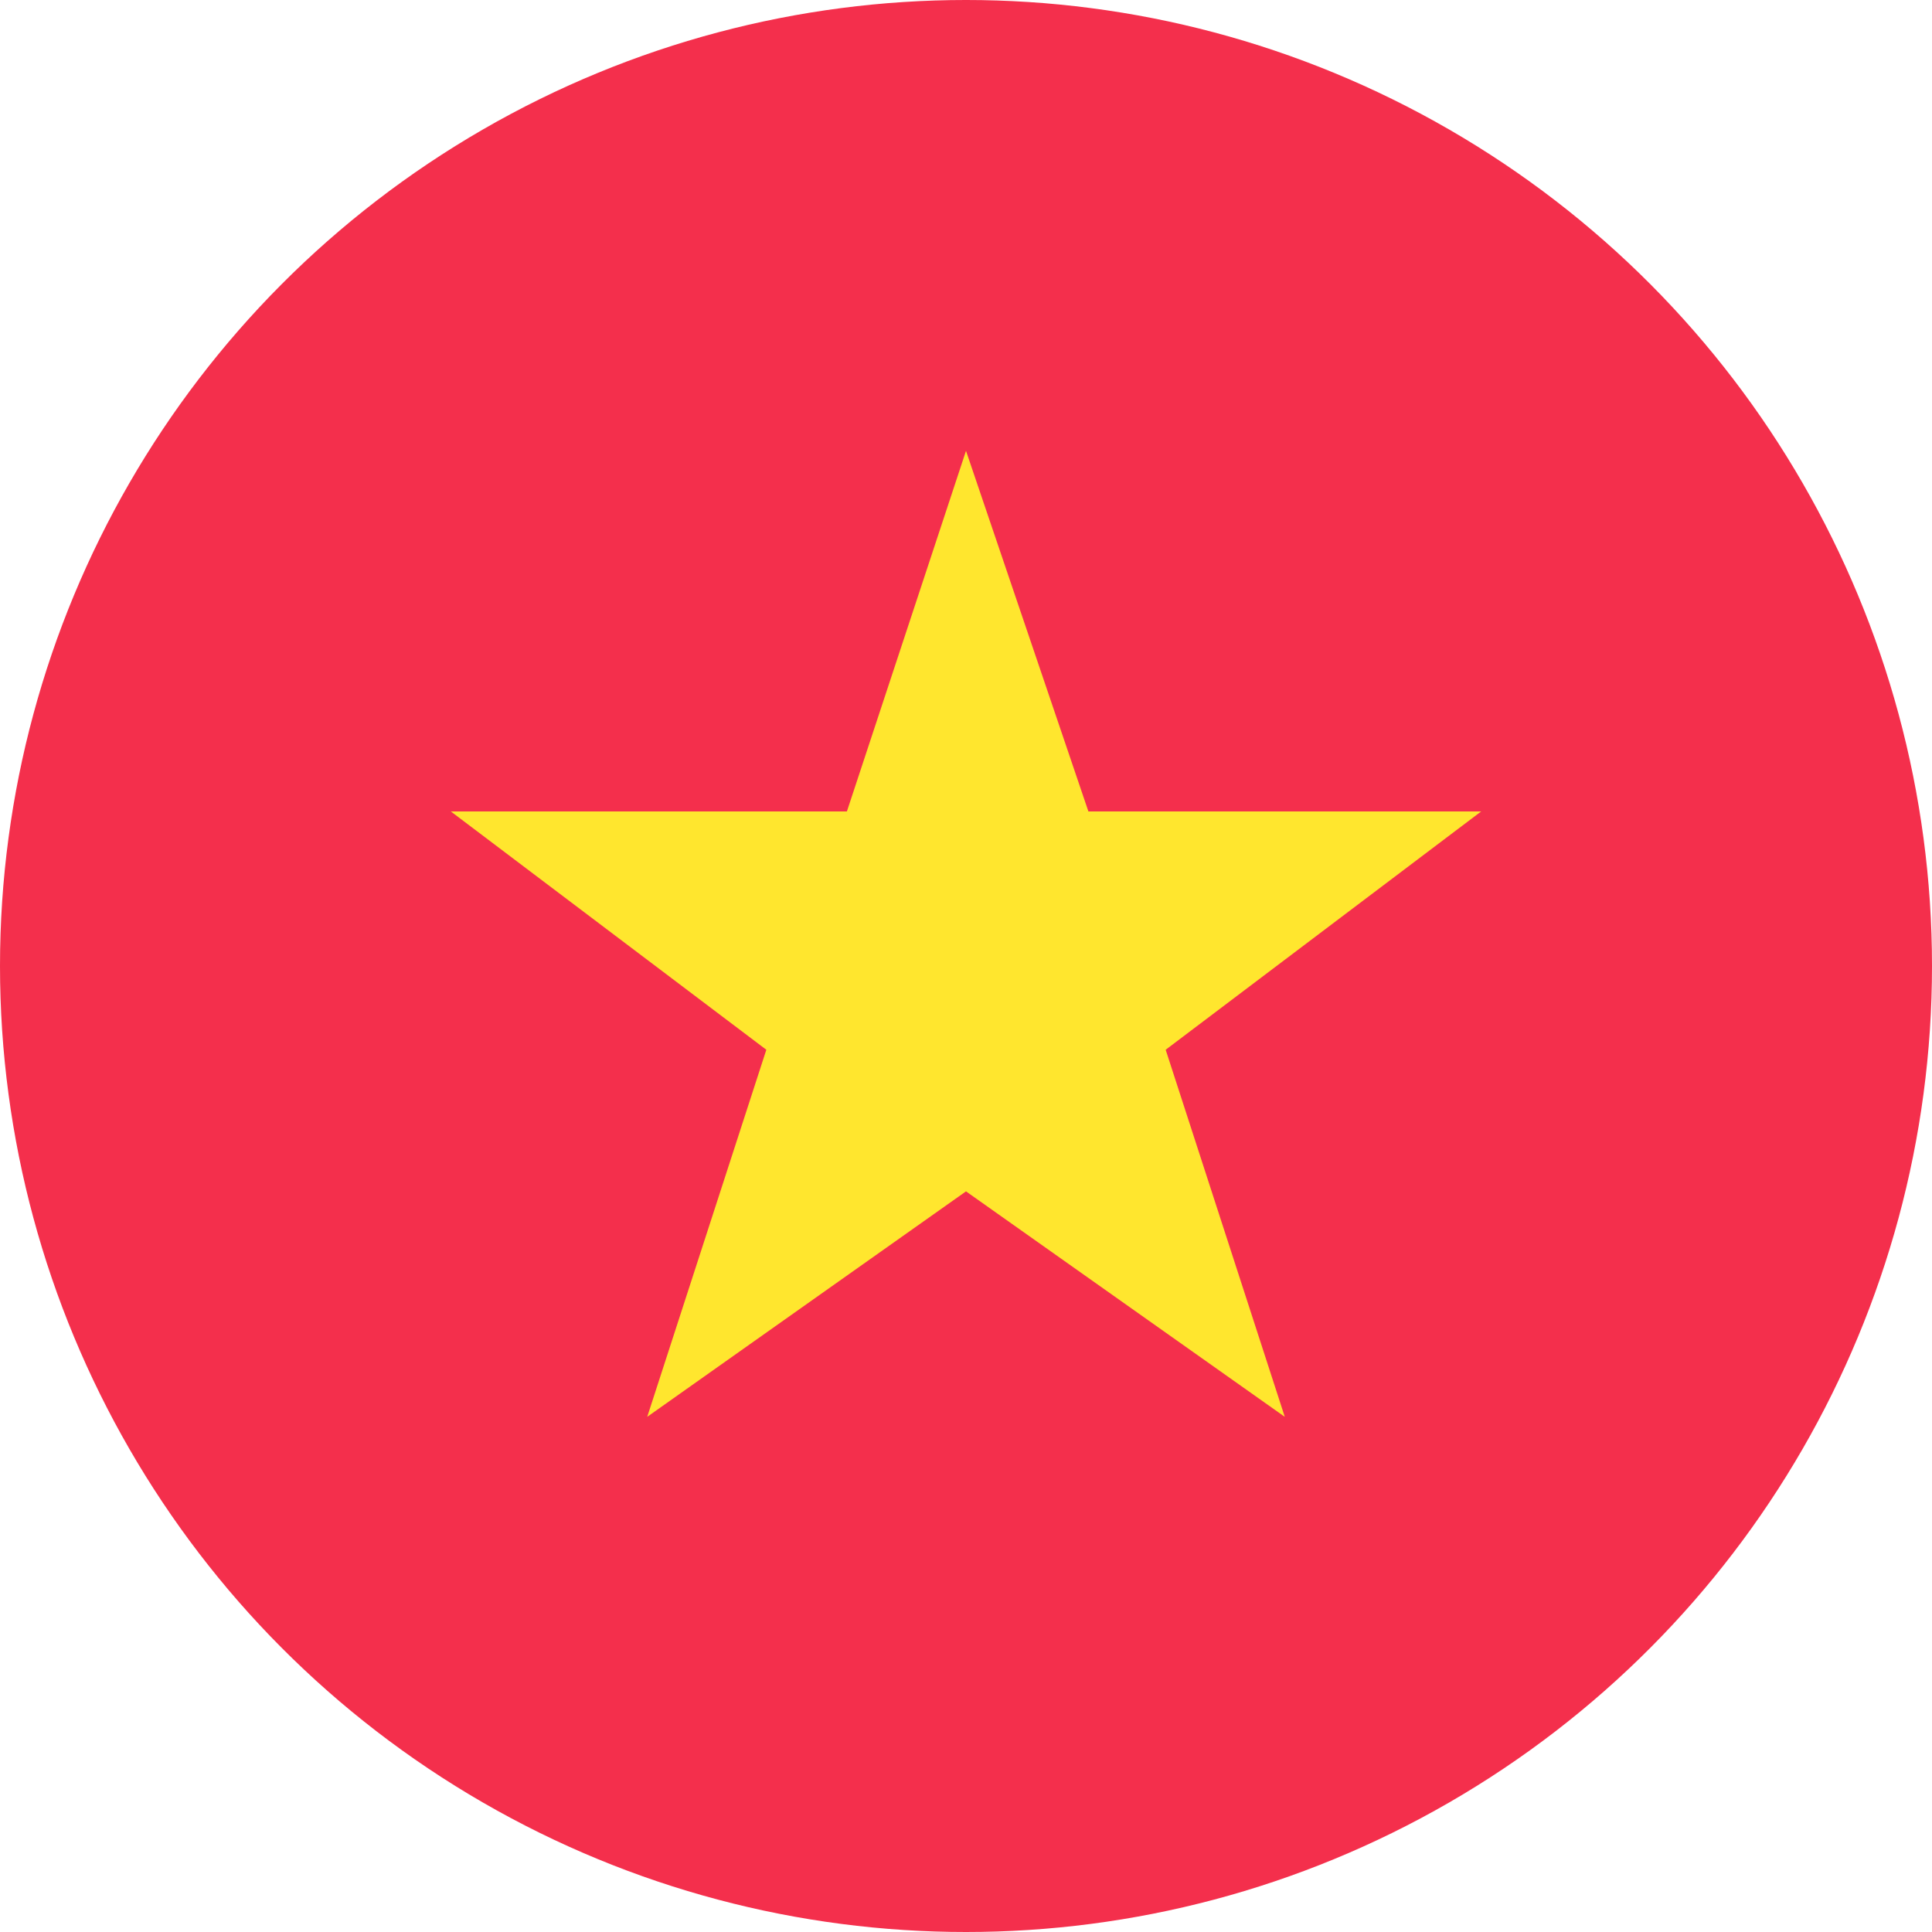
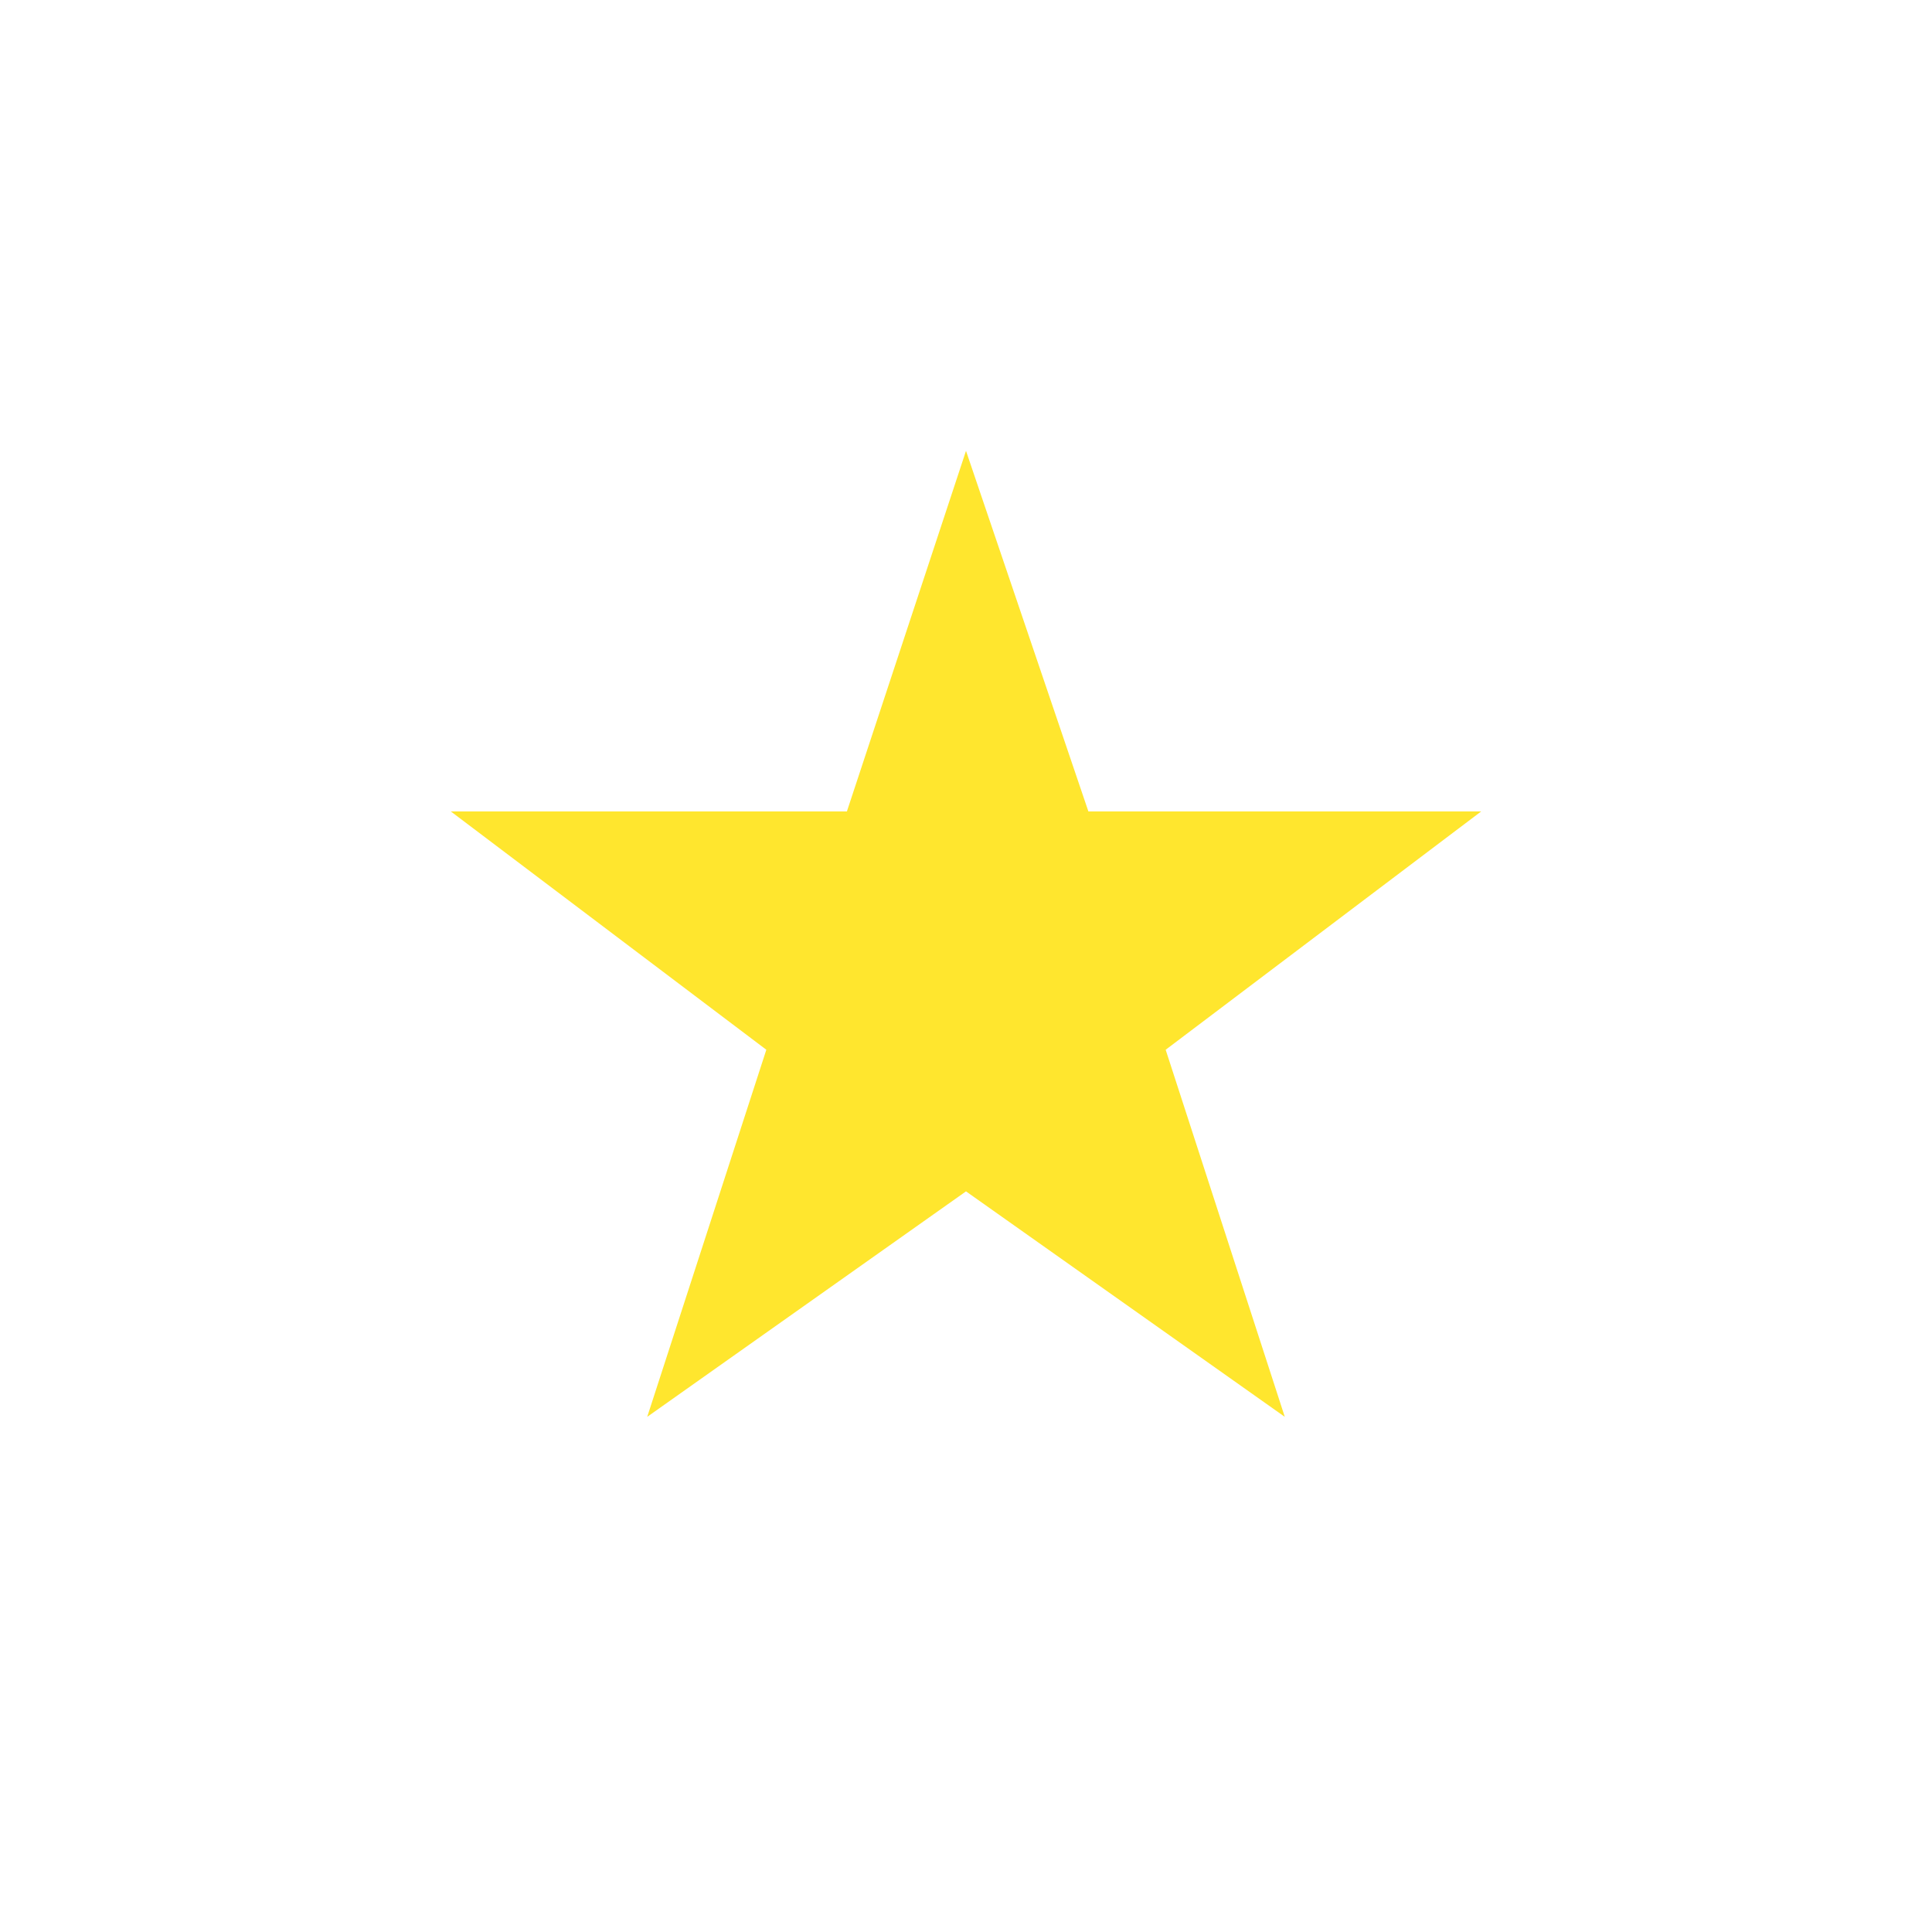
<svg xmlns="http://www.w3.org/2000/svg" width="20px" height="20px" viewBox="0 0 20 20" version="1.1">
  <title>Vietnam</title>
  <g id="Main-Portal" stroke="none" stroke-width="1" fill="none" fill-rule="evenodd">
    <g id="Region" transform="translate(-39, -176)" fill-rule="nonzero">
      <g id="Vietnam" transform="translate(39, 176)">
-         <circle id="Oval" fill="#F42F4C" cx="10" cy="10" r="10" />
        <polygon id="Path" fill="#FFE62E" points="10 12.333 13.3 14.667 12.067 10.867 15.333 8.4 11.267 8.4 10 4.667 8.767 8.4 4.667 8.4 7.933 10.867 6.7 14.667" />
      </g>
    </g>
  </g>
</svg>